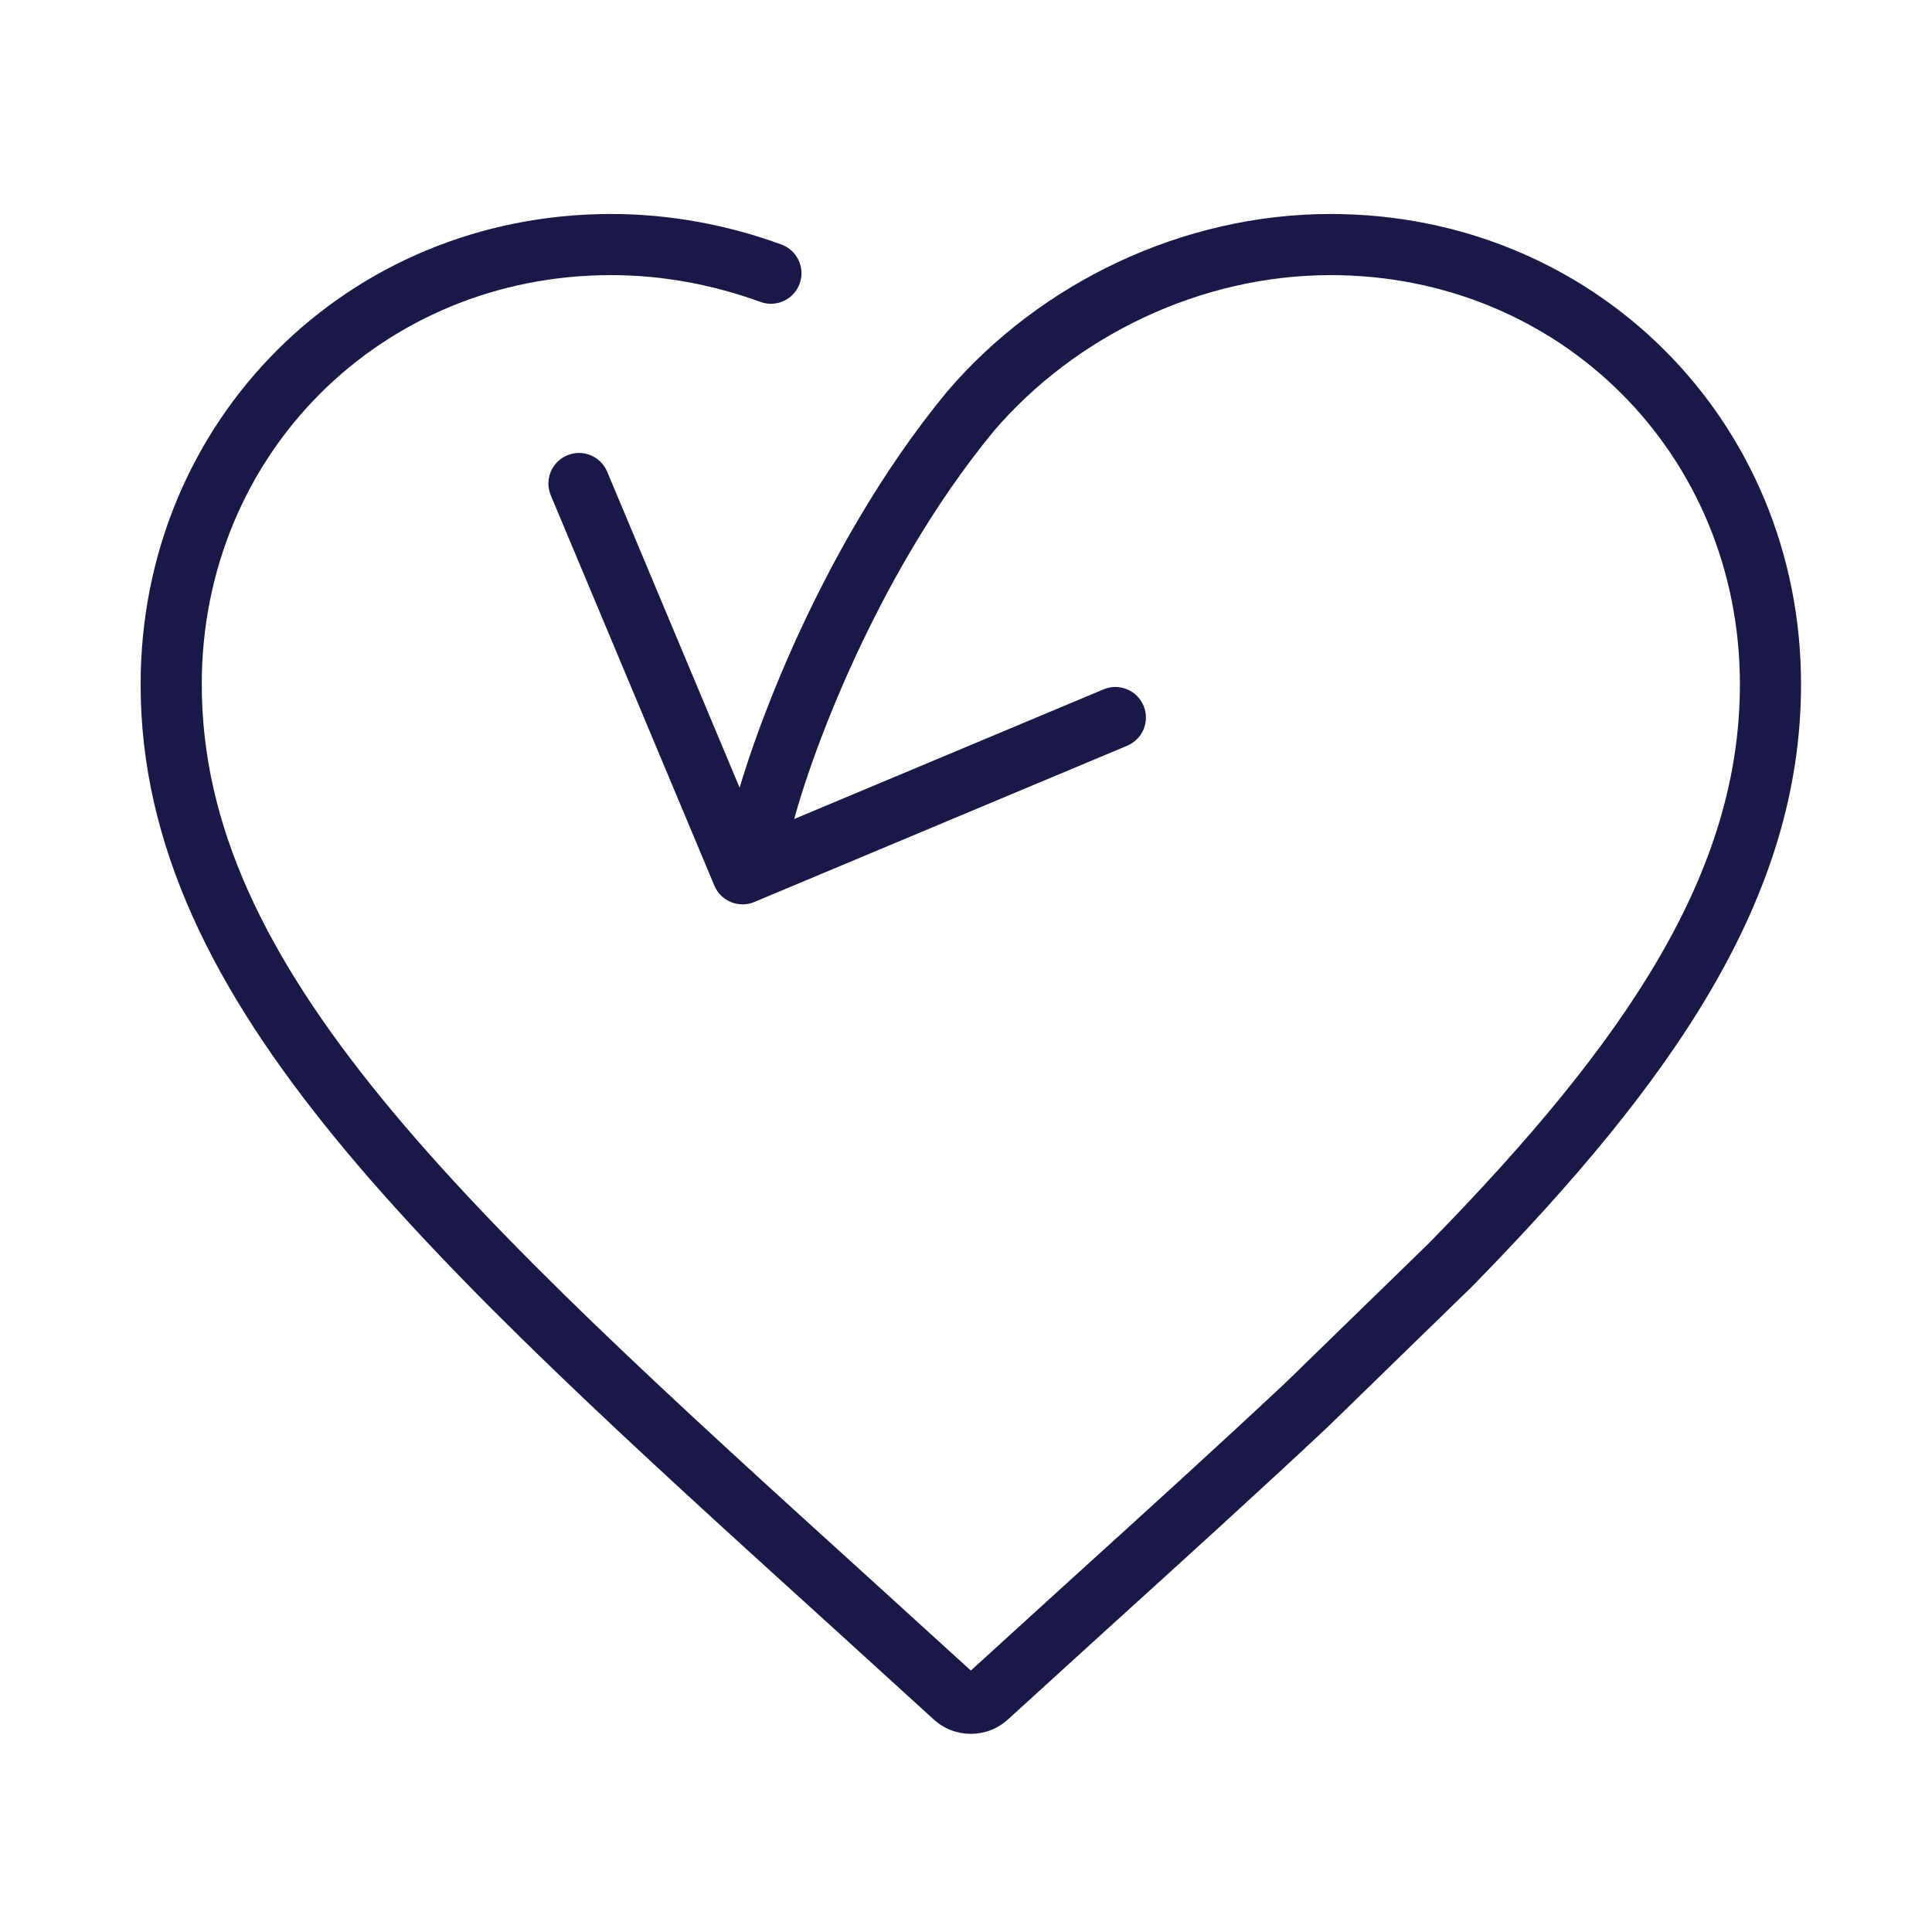
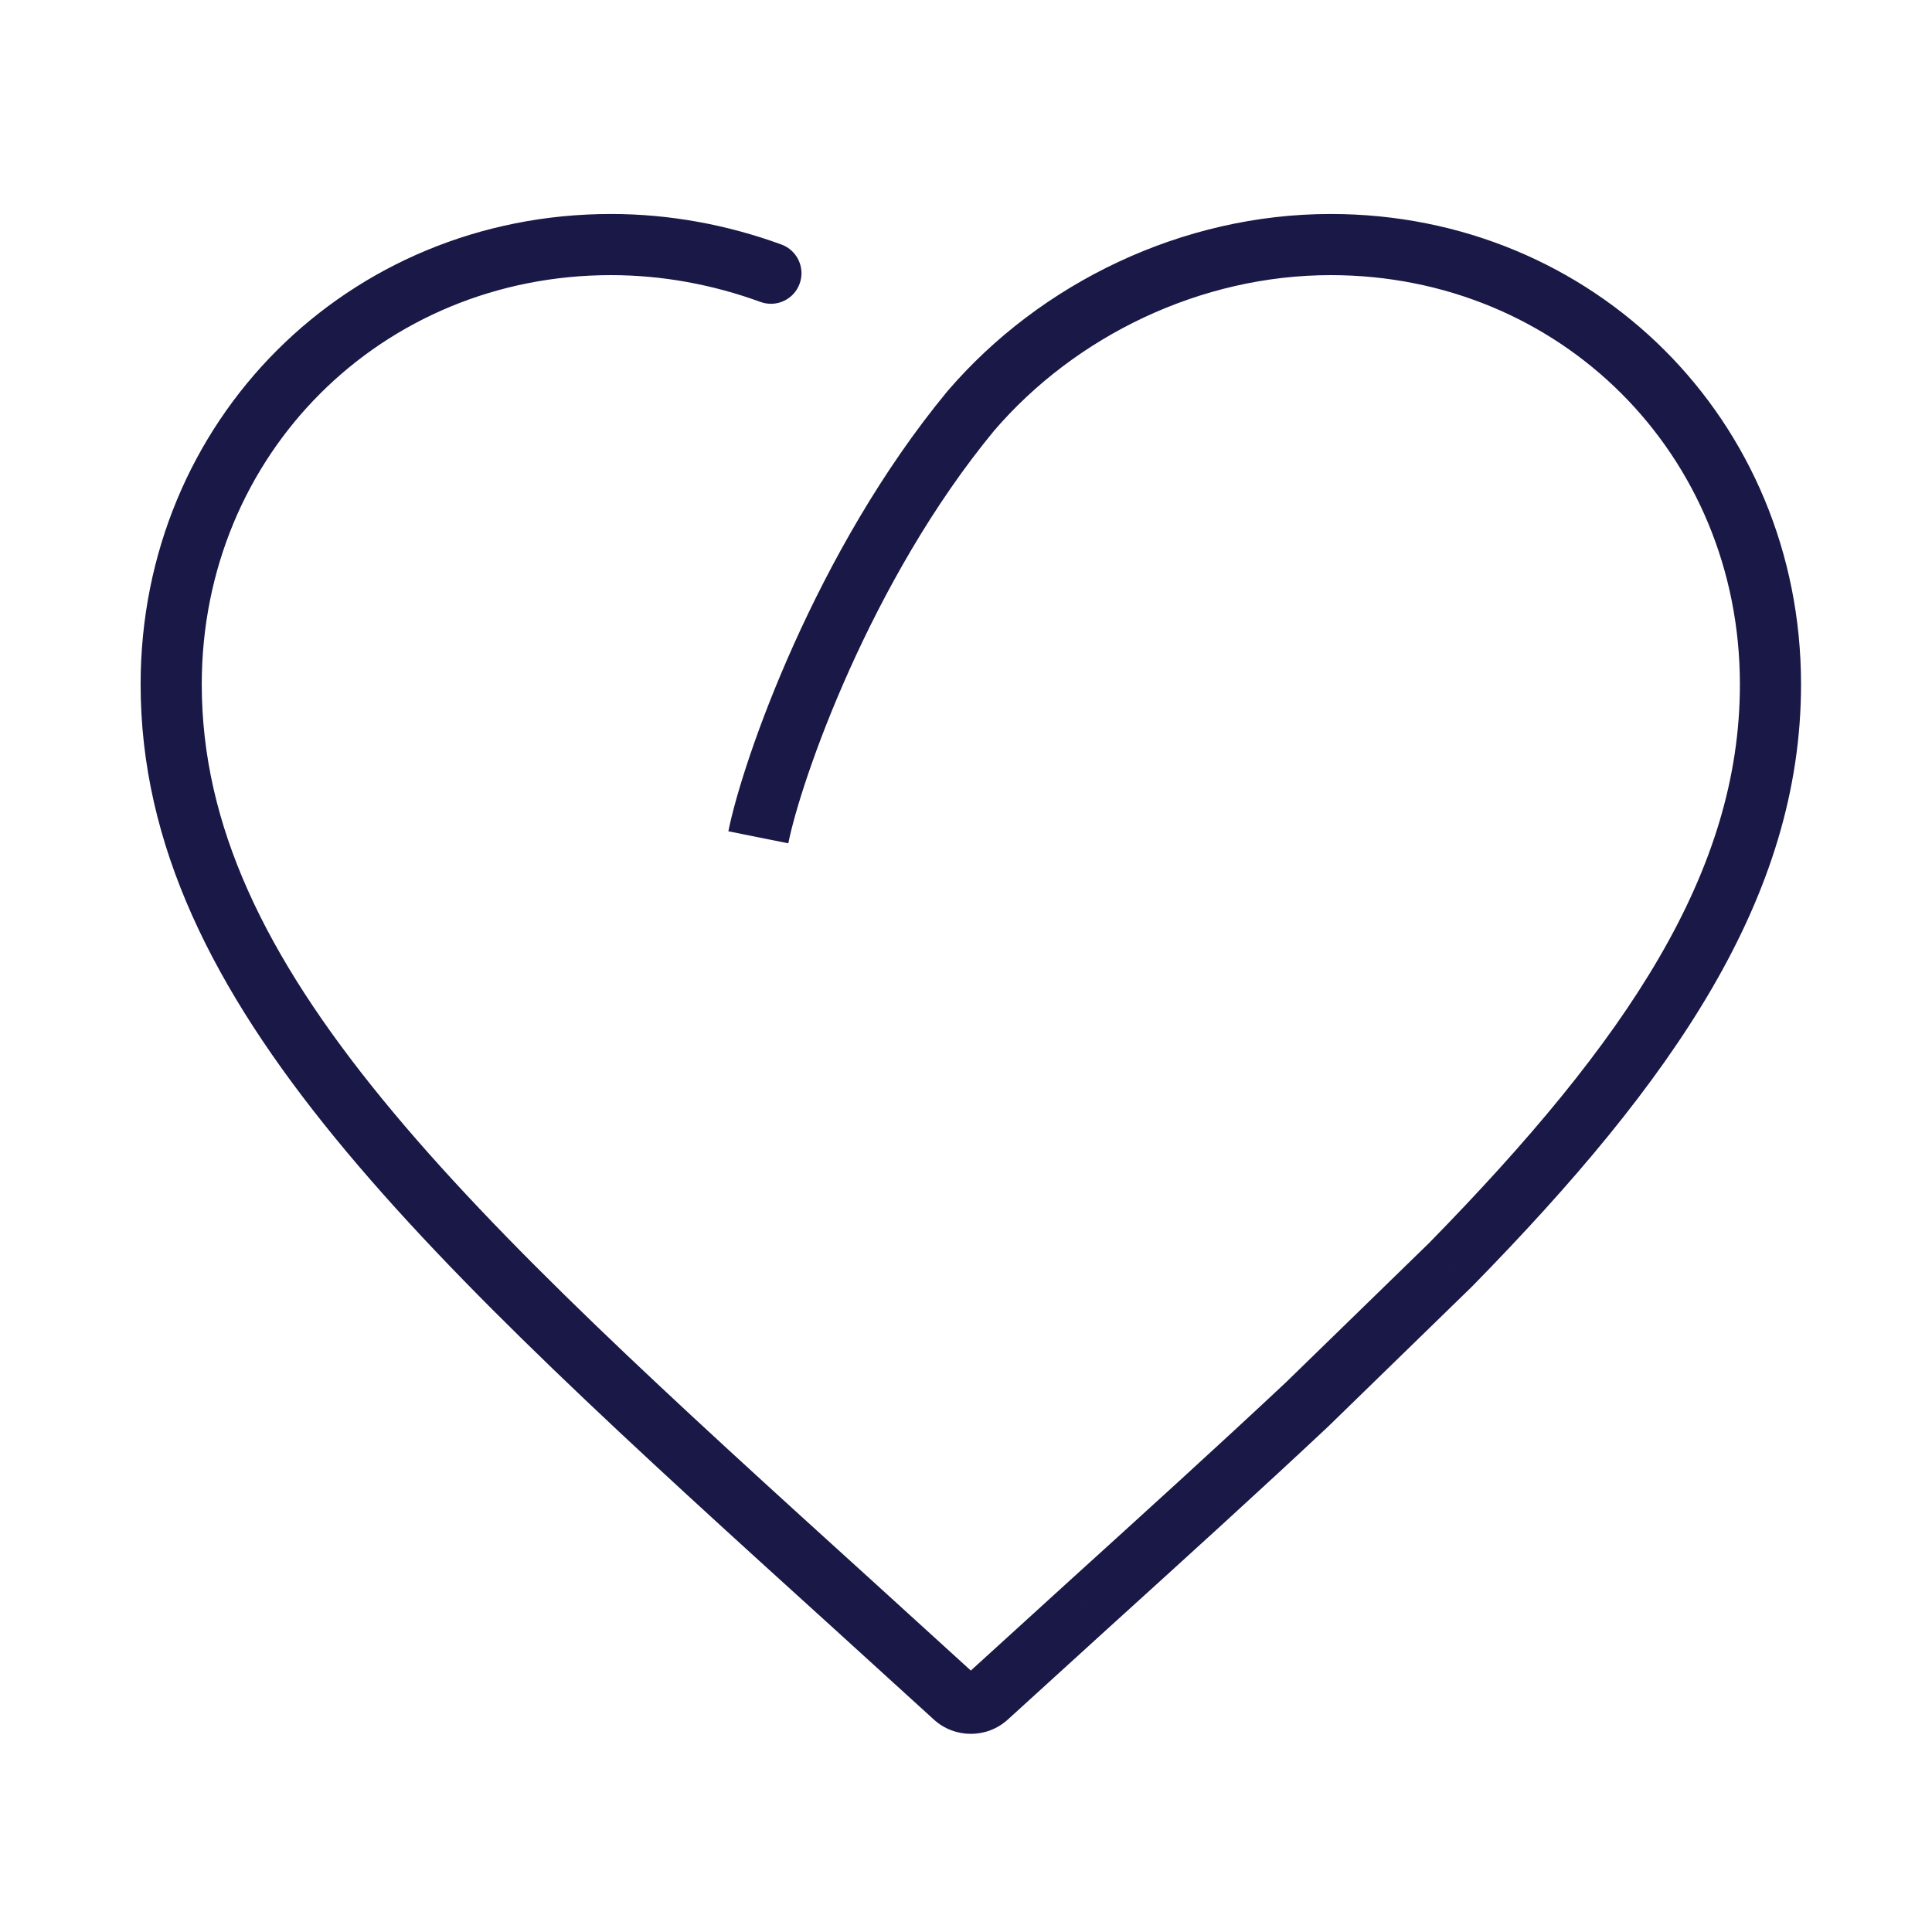
<svg xmlns="http://www.w3.org/2000/svg" width="79" height="79" viewBox="0 0 79 79" fill="none">
  <path d="M34.956 65.684L35.798 64.76L35.796 64.758L34.956 65.684ZM39.698 16.801L38.749 15.987L38.741 15.996L38.734 16.005L39.698 16.801ZM44.439 65.684L43.599 64.758L43.597 64.76L44.439 65.684ZM59.316 51.714L60.188 52.61C60.195 52.603 60.202 52.596 60.209 52.589L59.316 51.714ZM53.463 57.411L54.319 58.323L54.327 58.315L54.335 58.307L53.463 57.411ZM31.095 12.346C31.743 12.583 32.461 12.249 32.697 11.601C32.934 10.952 32.6 10.235 31.952 9.998L31.095 12.346ZM39.024 69.387L38.183 70.311L39.024 69.387ZM39.866 68.463L35.798 64.76L34.115 66.608L38.183 70.311L39.866 68.463ZM35.796 64.758C27.352 57.101 20.443 50.826 15.631 44.939C10.833 39.069 8.25 33.736 8.25 27.984H5.75C5.75 34.558 8.726 40.441 13.696 46.521C18.652 52.585 25.722 58.997 34.117 66.61L35.796 64.758ZM8.25 27.984C8.25 18.572 15.602 11.25 24.984 11.25V8.75C14.224 8.75 5.75 17.188 5.75 27.984H8.25ZM40.646 17.615C43.981 13.729 49.1 11.25 54.411 11.25V8.75C48.344 8.75 42.542 11.568 38.749 15.987L40.646 17.615ZM54.411 11.25C63.793 11.25 71.145 18.572 71.145 27.984H73.645C73.645 17.188 65.171 8.75 54.411 8.75V11.25ZM43.597 64.76L39.529 68.463L41.212 70.311L45.28 66.608L43.597 64.76ZM71.145 27.984C71.145 35.62 66.594 42.498 58.423 50.84L60.209 52.589C68.43 44.196 73.645 36.687 73.645 27.984H71.145ZM52.608 56.5C49.845 59.093 46.832 61.826 43.599 64.758L45.278 66.61C48.508 63.681 51.537 60.934 54.319 58.323L52.608 56.5ZM58.444 50.819L52.591 56.516L54.335 58.307L60.188 52.61L58.444 50.819ZM38.734 16.005C33.348 22.522 30.361 31.103 29.783 33.992L32.234 34.483C32.746 31.922 35.584 23.741 40.661 17.597L38.734 16.005ZM24.984 11.25C27.08 11.25 29.15 11.636 31.095 12.346L31.952 9.998C29.746 9.192 27.387 8.75 24.984 8.75V11.25ZM38.183 70.311C39.041 71.093 40.354 71.093 41.212 70.311L39.529 68.463C39.625 68.376 39.77 68.376 39.866 68.463L38.183 70.311Z" fill="#191847" />
-   <path d="M30.363 35.73L29.21 36.213C29.477 36.849 30.209 37.149 30.846 36.882L30.363 35.73ZM24.828 19.289C24.561 18.652 23.828 18.352 23.192 18.619C22.555 18.886 22.255 19.618 22.522 20.255L24.828 19.289ZM46.09 30.493C46.727 30.226 47.027 29.494 46.76 28.857C46.493 28.221 45.761 27.921 45.124 28.188L46.09 30.493ZM31.516 35.246L24.828 19.289L22.522 20.255L29.21 36.213L31.516 35.246ZM30.846 36.882L46.09 30.493L45.124 28.188L29.88 34.577L30.846 36.882Z" fill="#191847" />
</svg>